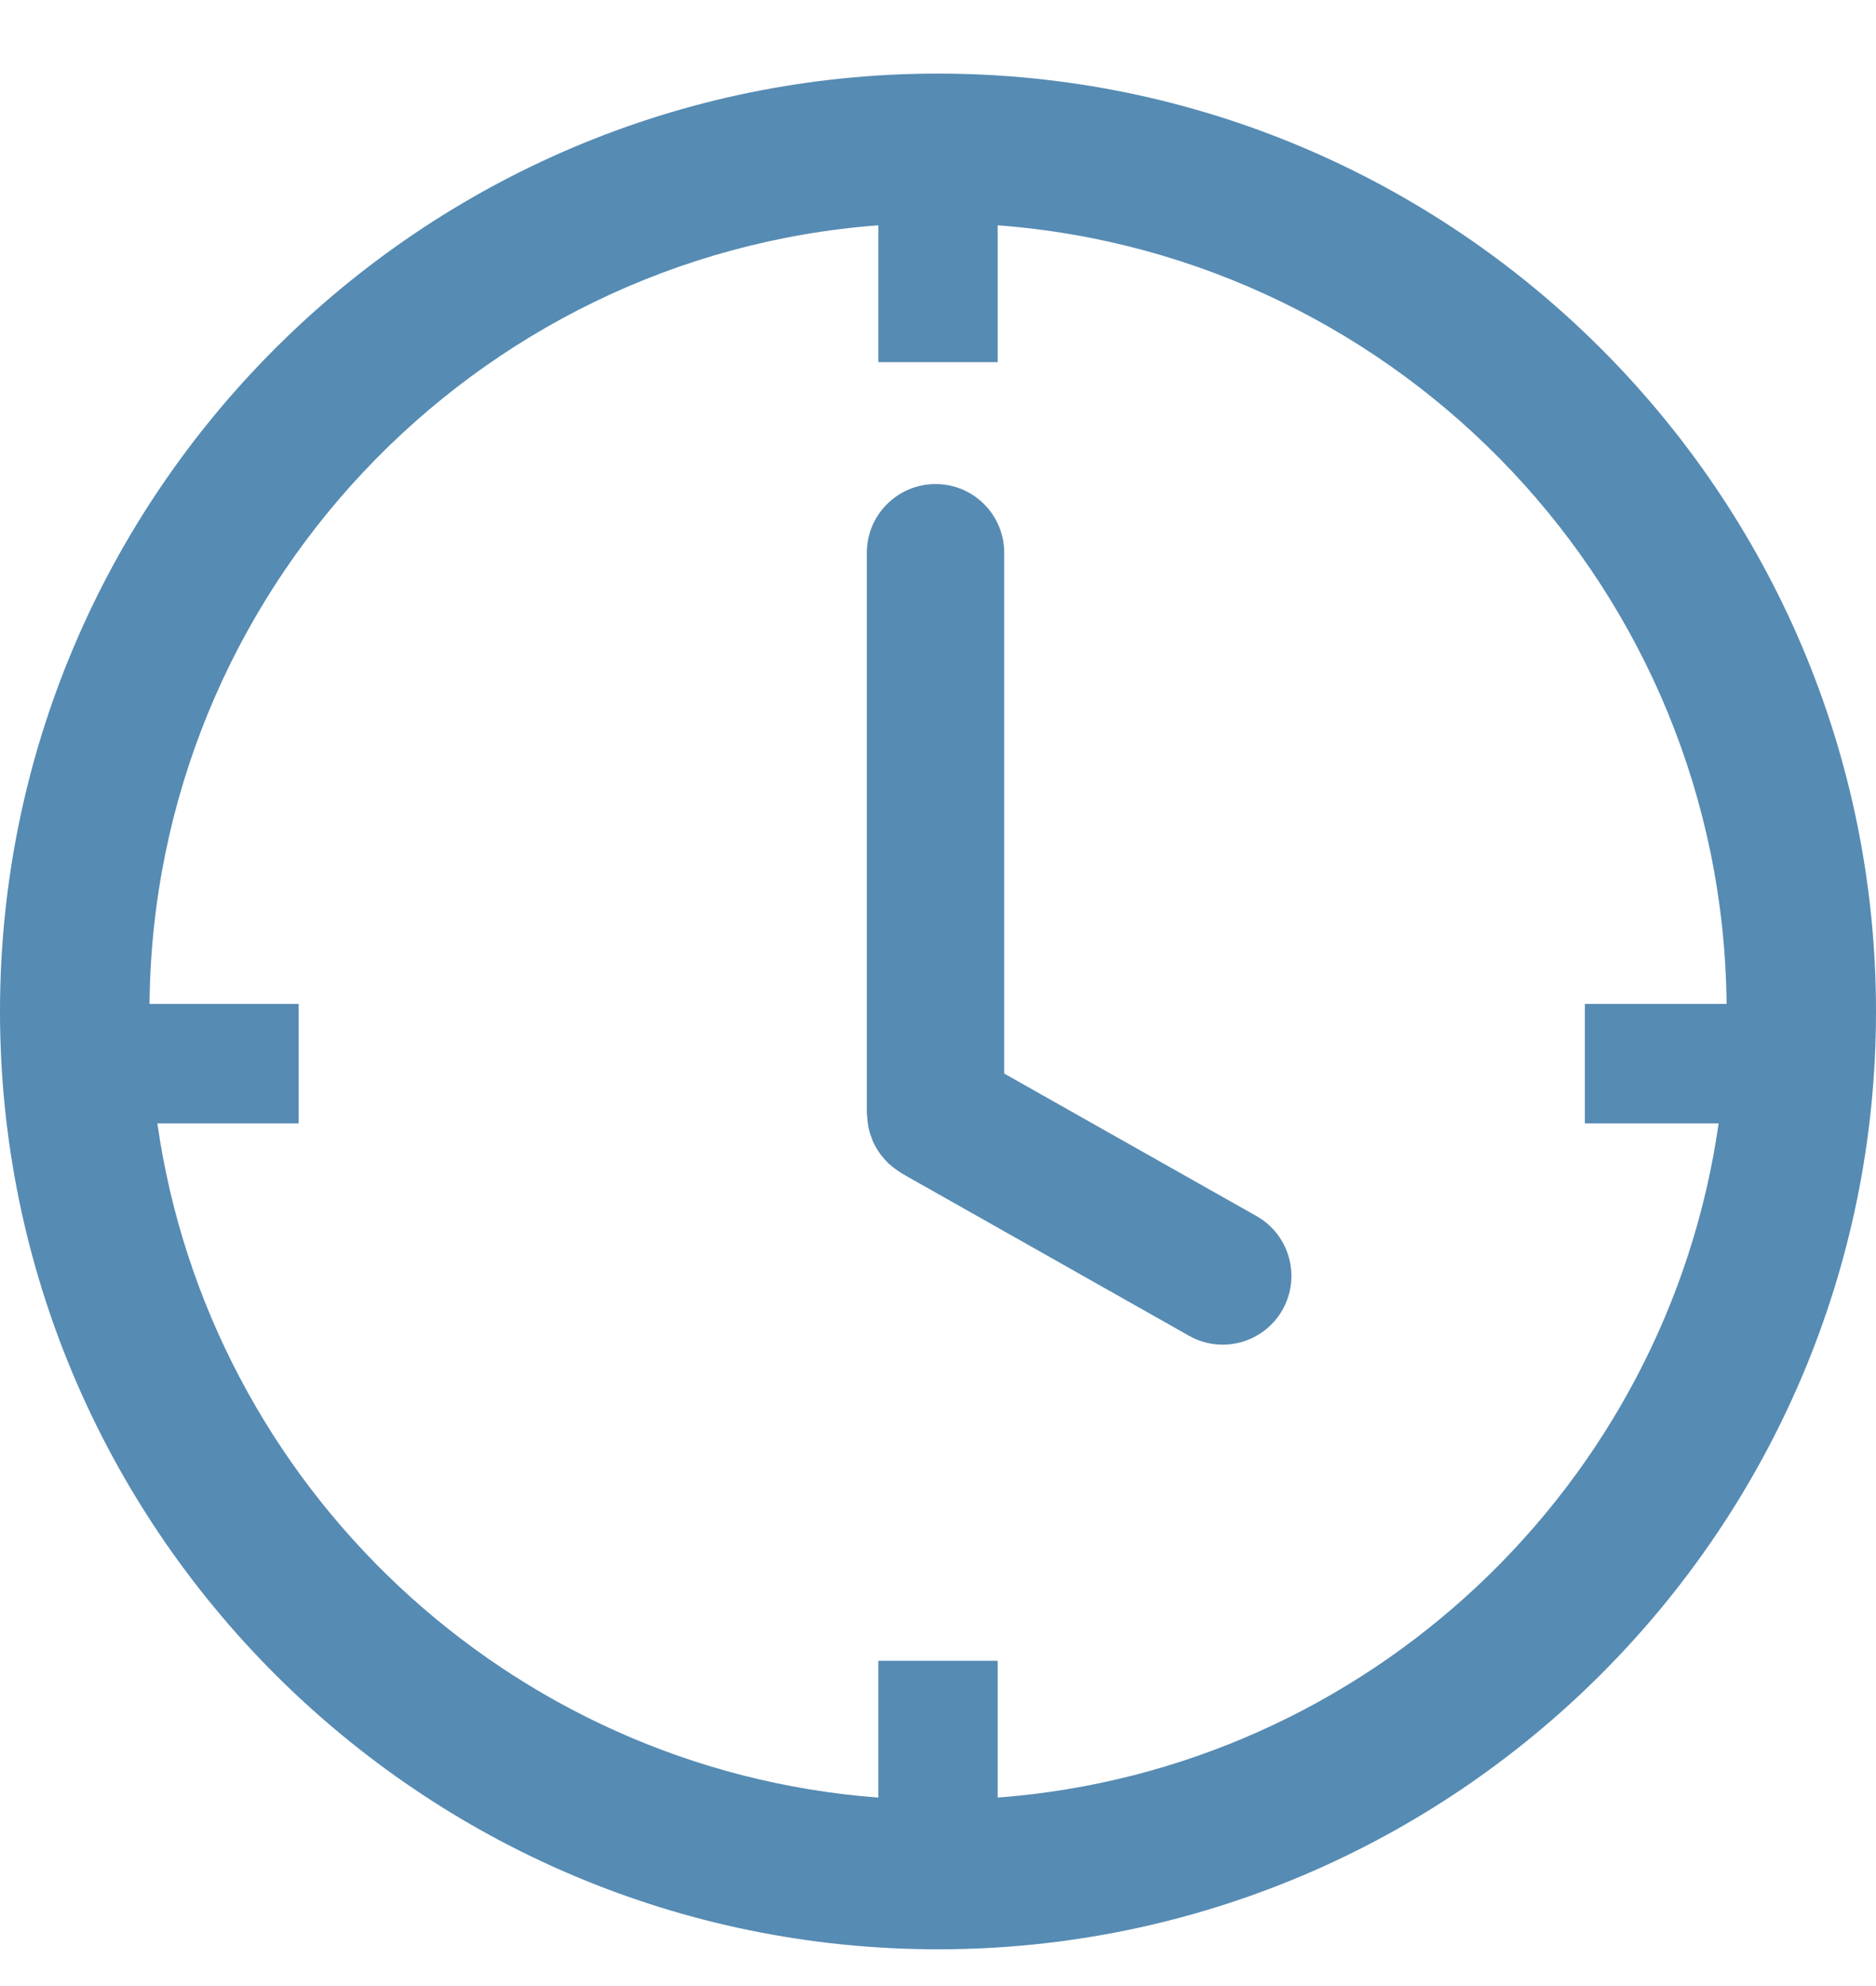
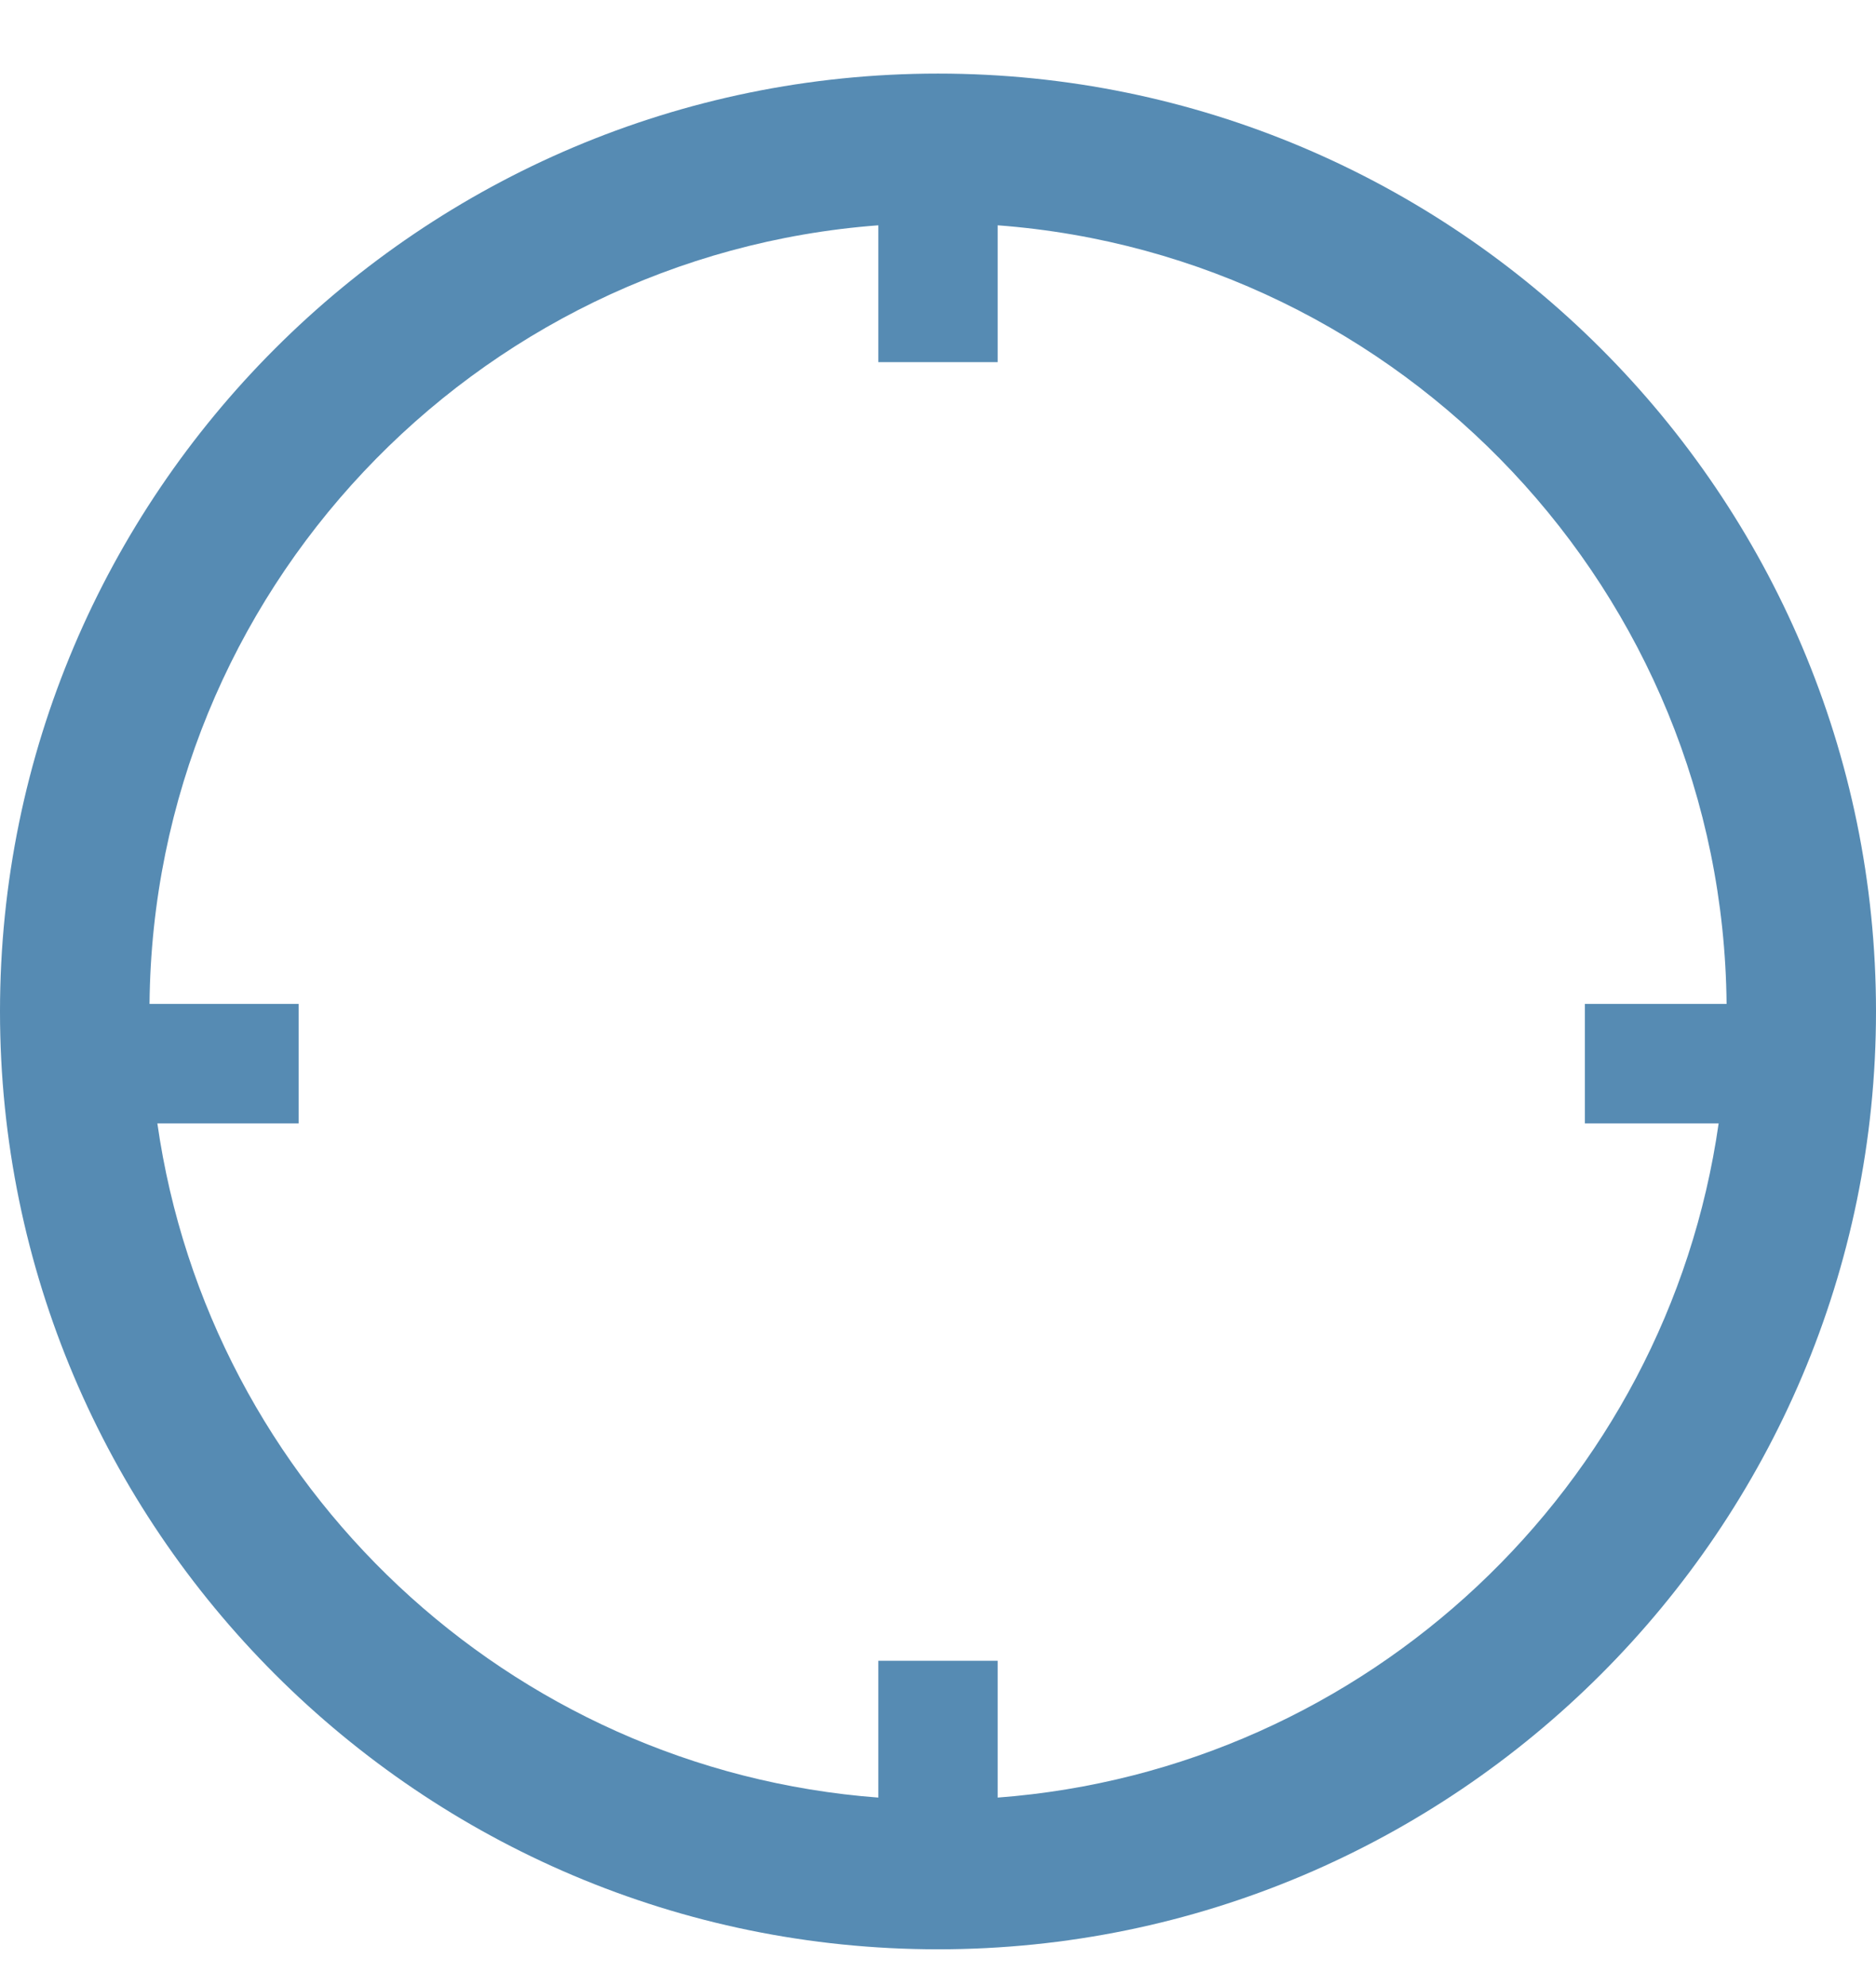
<svg xmlns="http://www.w3.org/2000/svg" width="17" height="18" viewBox="0 0 17 18" fill="none">
-   <path d="M11.387 11.022L9.1 9.73V5.01C9.1 4.666 8.822 4.387 8.478 4.387C8.134 4.387 7.855 4.666 7.855 5.01V10.093C7.855 10.101 7.858 10.108 7.858 10.116C7.859 10.138 7.861 10.159 7.864 10.181C7.867 10.201 7.87 10.22 7.875 10.24C7.879 10.259 7.886 10.277 7.892 10.296C7.899 10.315 7.906 10.334 7.914 10.353C7.922 10.371 7.932 10.388 7.942 10.405C7.952 10.422 7.962 10.439 7.974 10.456C7.986 10.472 7.999 10.487 8.013 10.503C8.026 10.518 8.039 10.532 8.053 10.546C8.068 10.559 8.083 10.571 8.099 10.584C8.116 10.597 8.133 10.609 8.152 10.621C8.159 10.625 8.164 10.631 8.172 10.635L10.774 12.106C10.871 12.161 10.976 12.187 11.08 12.187C11.297 12.187 11.508 12.073 11.622 11.871C11.791 11.571 11.686 11.192 11.387 11.022Z" fill="#568BB3" />
-   <path d="M8.5 0.667C3.813 0.667 0 4.48 0 9.167C0 13.854 3.813 17.667 8.5 17.667C13.187 17.667 17 13.854 17 9.167C17 4.48 13.187 0.667 8.5 0.667ZM9.041 16.292V15.052H7.959V16.292C4.608 16.039 1.895 13.468 1.426 10.182H2.706V9.099H1.355C1.389 5.371 4.292 2.318 7.959 2.042V3.282H9.041V2.042C12.708 2.318 15.611 5.371 15.646 9.099H14.362V10.182H15.574C15.105 13.468 12.392 16.039 9.041 16.292Z" fill="#568BB3" />
+   <path d="M8.5 0.667C3.813 0.667 0 4.48 0 9.167C0 13.854 3.813 17.667 8.5 17.667C13.187 17.667 17 13.854 17 9.167C17 4.48 13.187 0.667 8.5 0.667ZM9.041 16.292V15.052H7.959V16.292C4.608 16.039 1.895 13.468 1.426 10.182H2.706V9.099H1.355C1.389 5.371 4.292 2.318 7.959 2.042V3.282H9.041V2.042C12.708 2.318 15.611 5.371 15.646 9.099H14.362V10.182H15.574C15.105 13.468 12.392 16.039 9.041 16.292" fill="#568BB3" />
</svg>